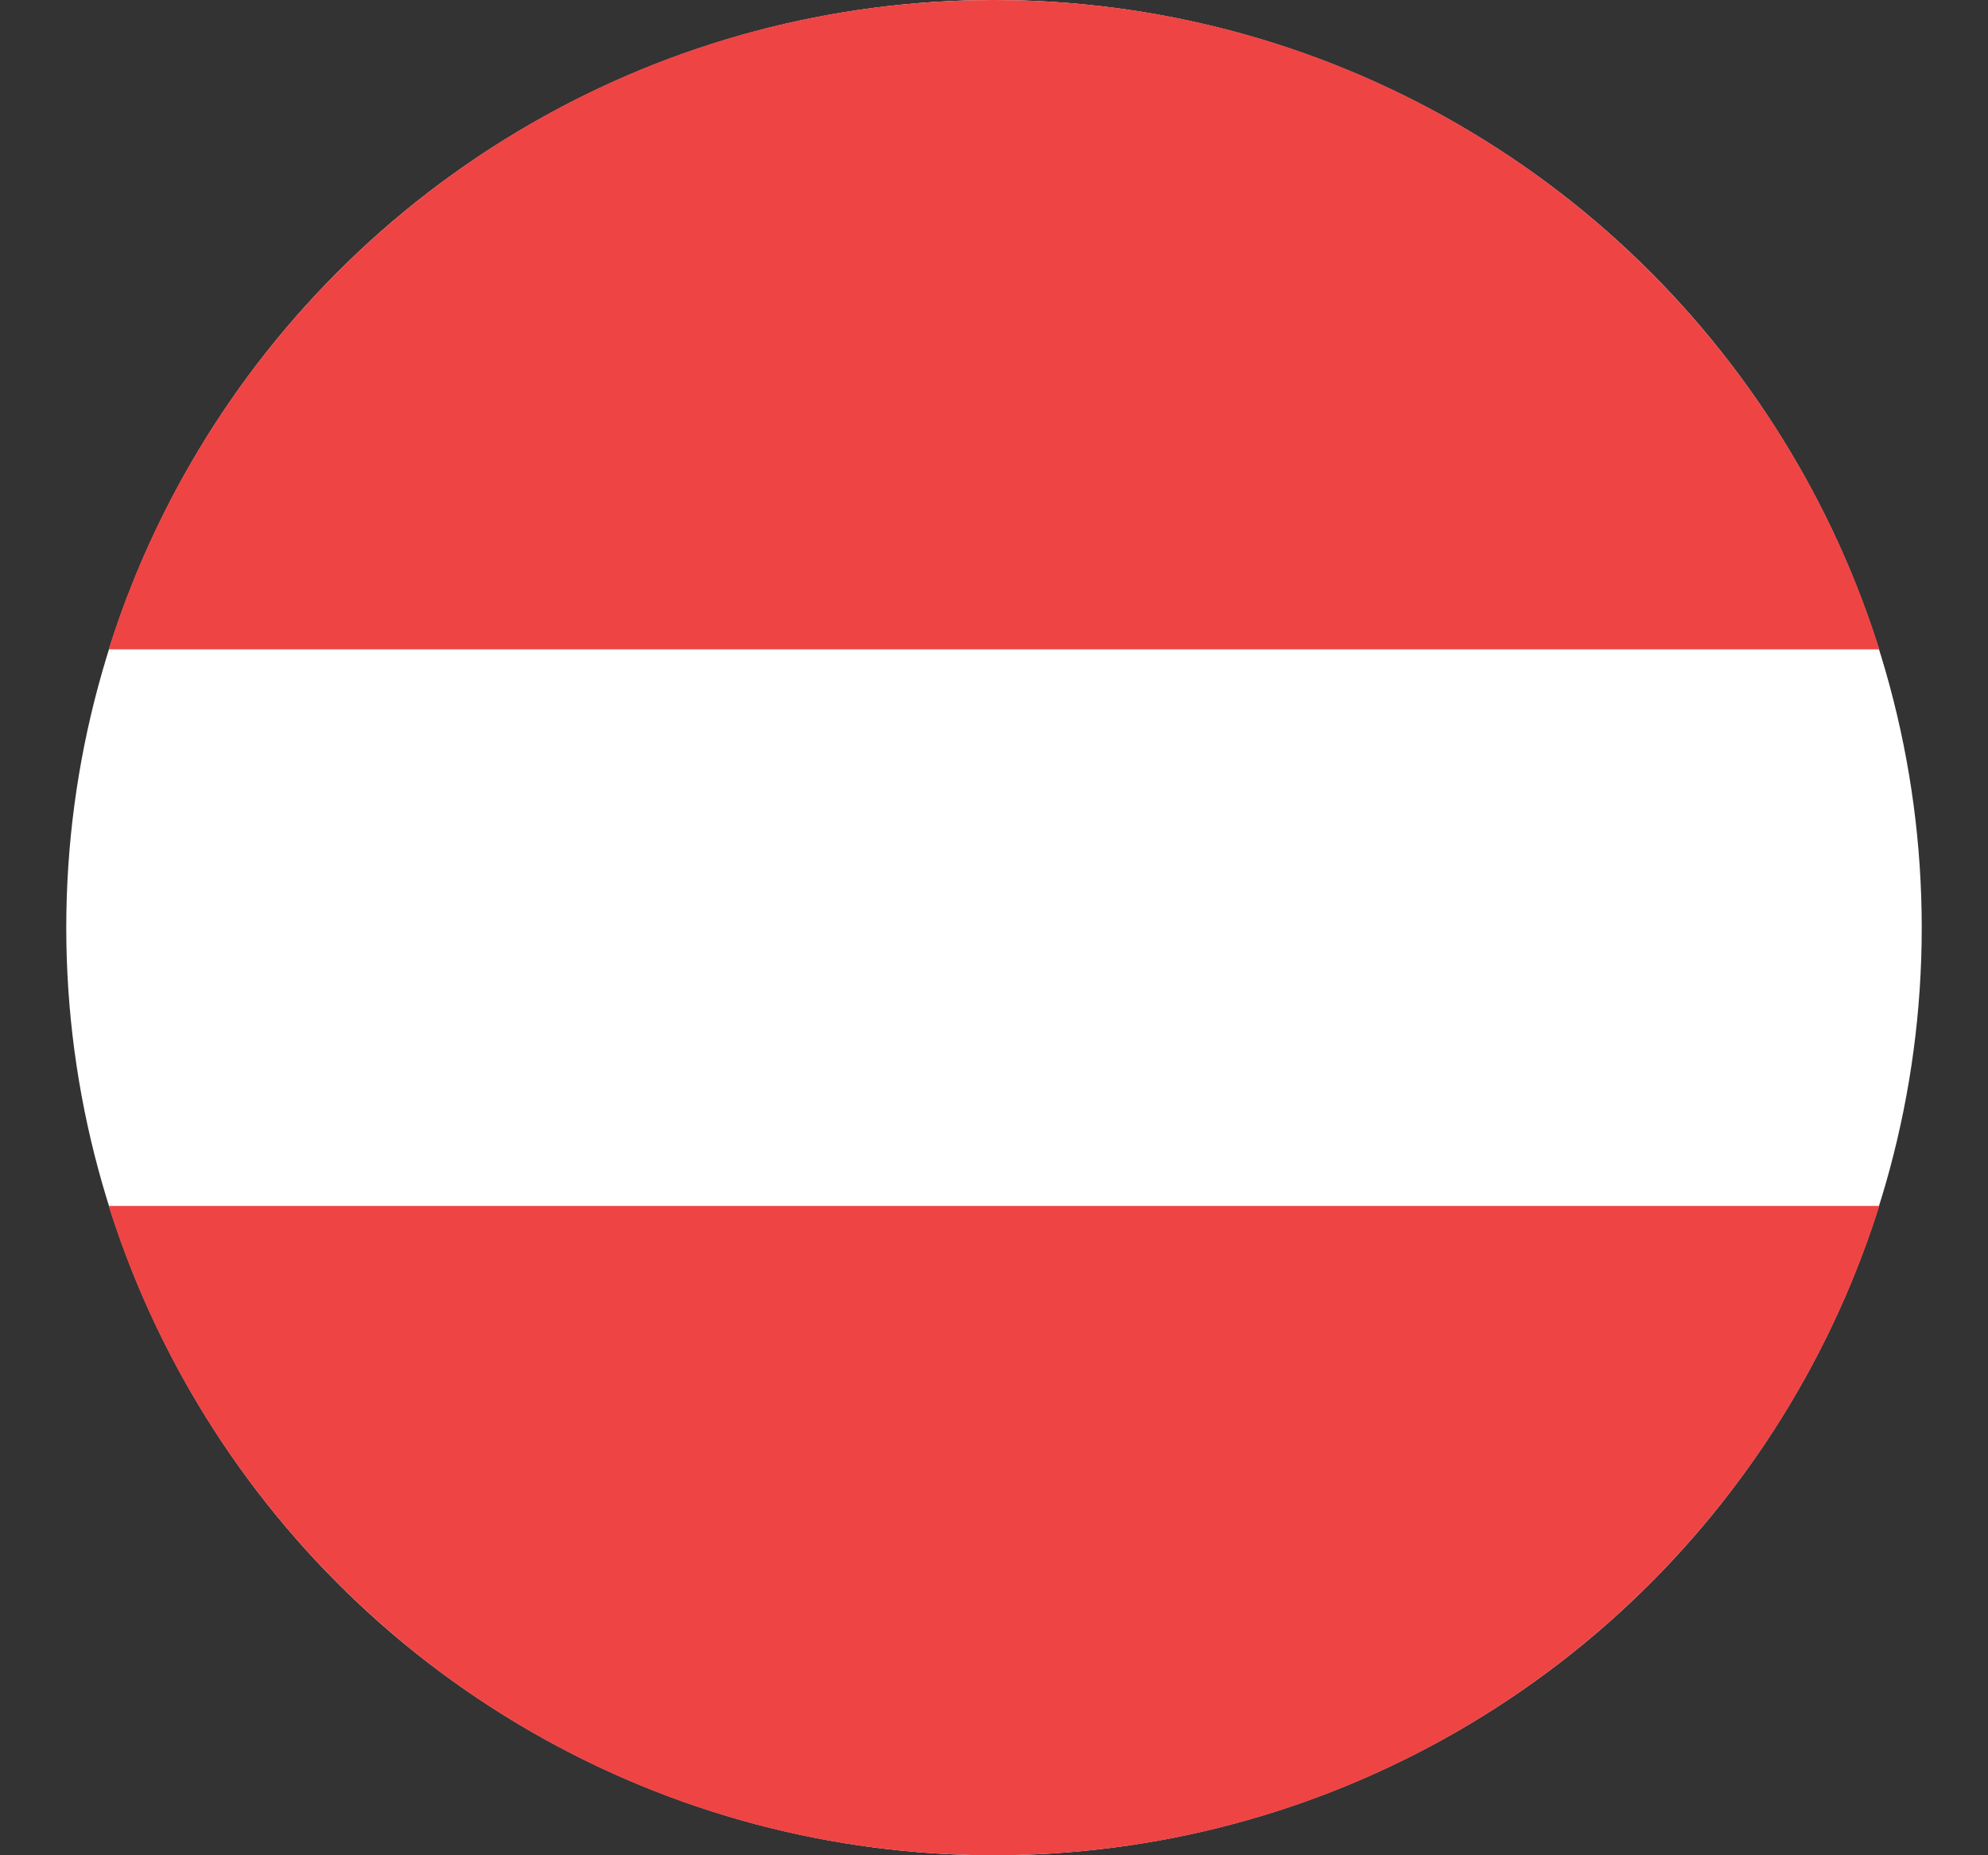
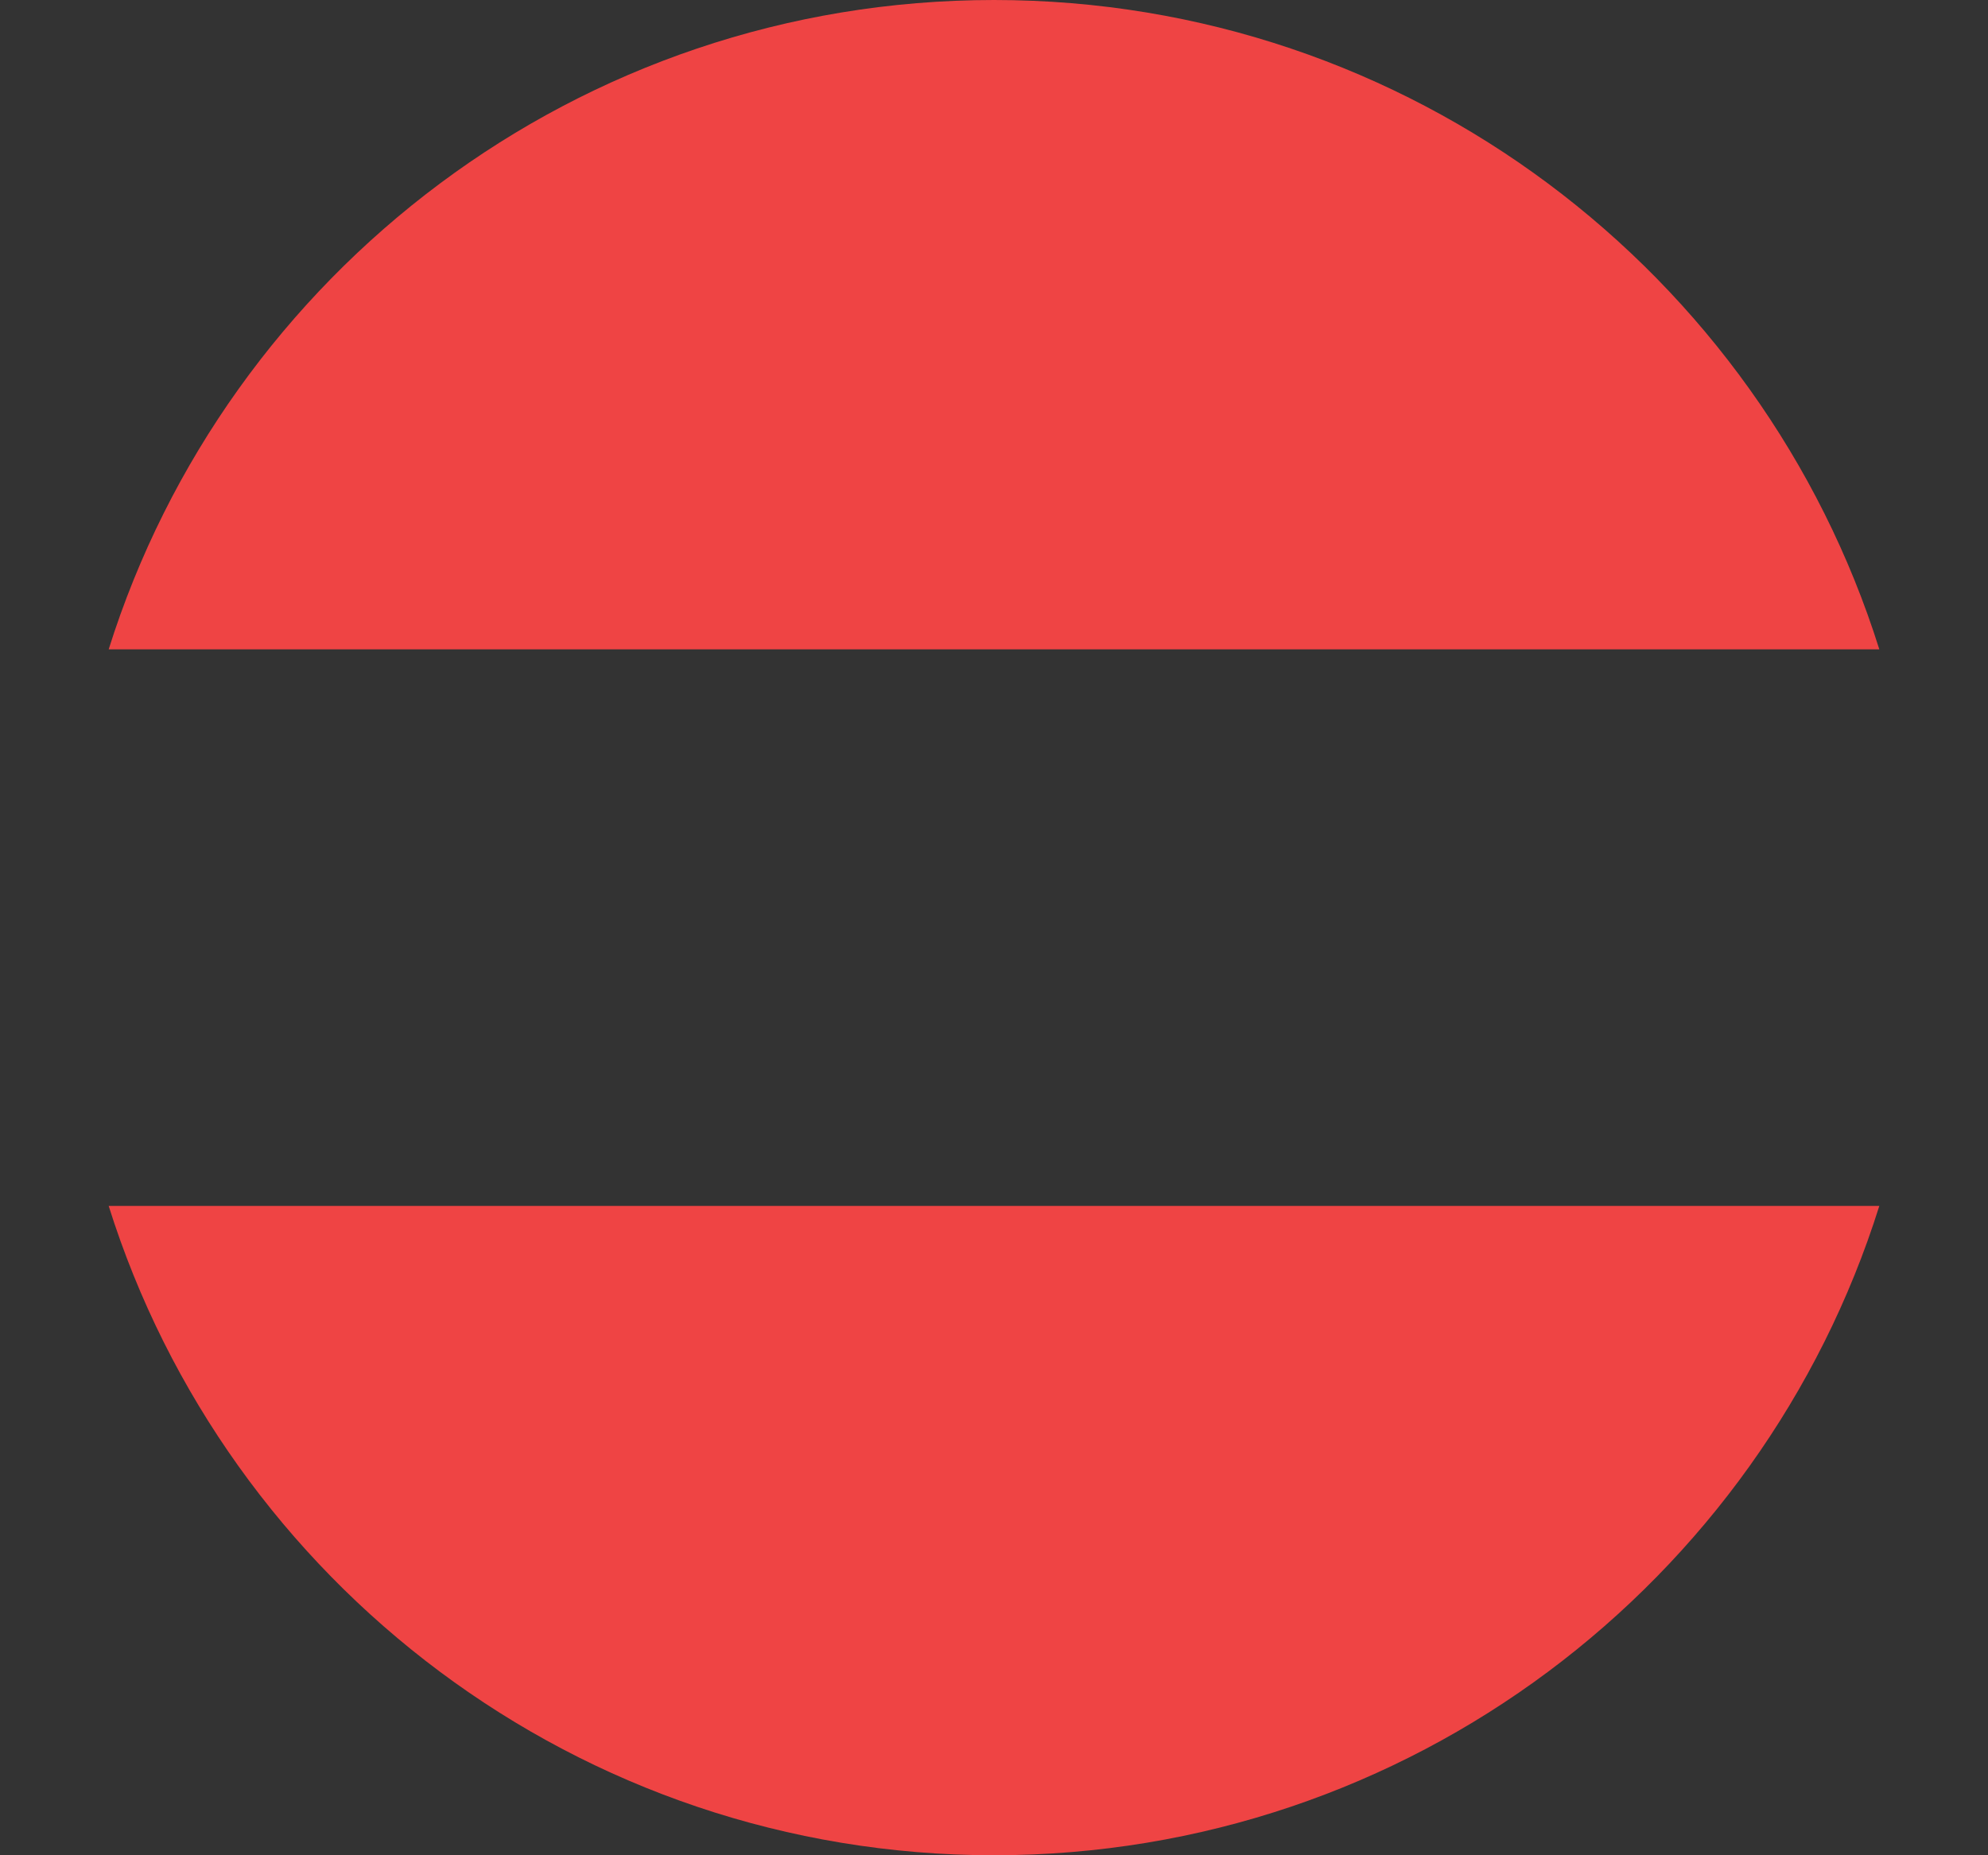
<svg xmlns="http://www.w3.org/2000/svg" width="15" height="14" viewBox="0 0 15 14" fill="none">
  <rect x="0" y="0" width="15" height="14" fill="#333333" stroke="none" />
-   <circle cx="7.5" cy="7" r="7" fill="white" />
-   <path fill-rule="evenodd" clip-rule="evenodd" d="M14.18 9.1H0.82C1.712 11.94 4.366 14 7.5 14C10.634 14 13.288 11.94 14.18 9.1ZM14.18 4.9C13.288 2.06 10.634 0 7.5 0C4.366 0 1.712 2.06 0.82 4.9H14.18Z" fill="#EF4444" />
+   <path fill-rule="evenodd" clip-rule="evenodd" d="M14.18 9.1H0.82C1.712 11.94 4.366 14 7.5 14C10.634 14 13.288 11.94 14.18 9.1ZM14.18 4.9C13.288 2.06 10.634 0 7.5 0C4.366 0 1.712 2.06 0.82 4.9Z" fill="#EF4444" />
</svg>